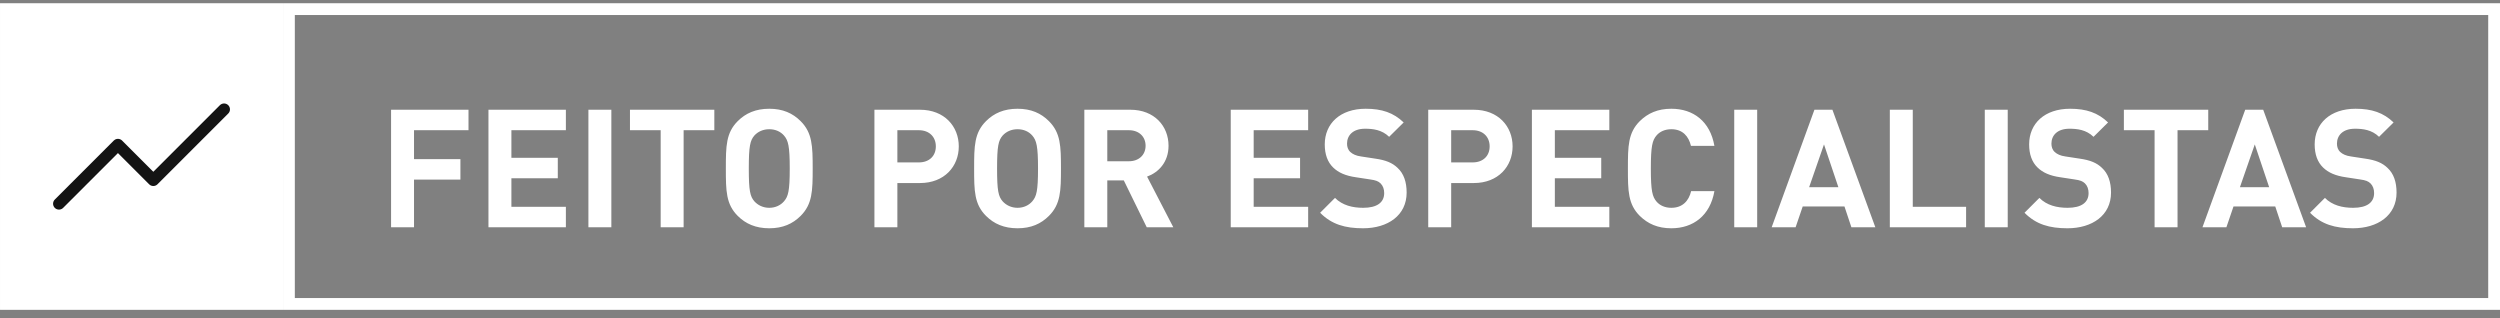
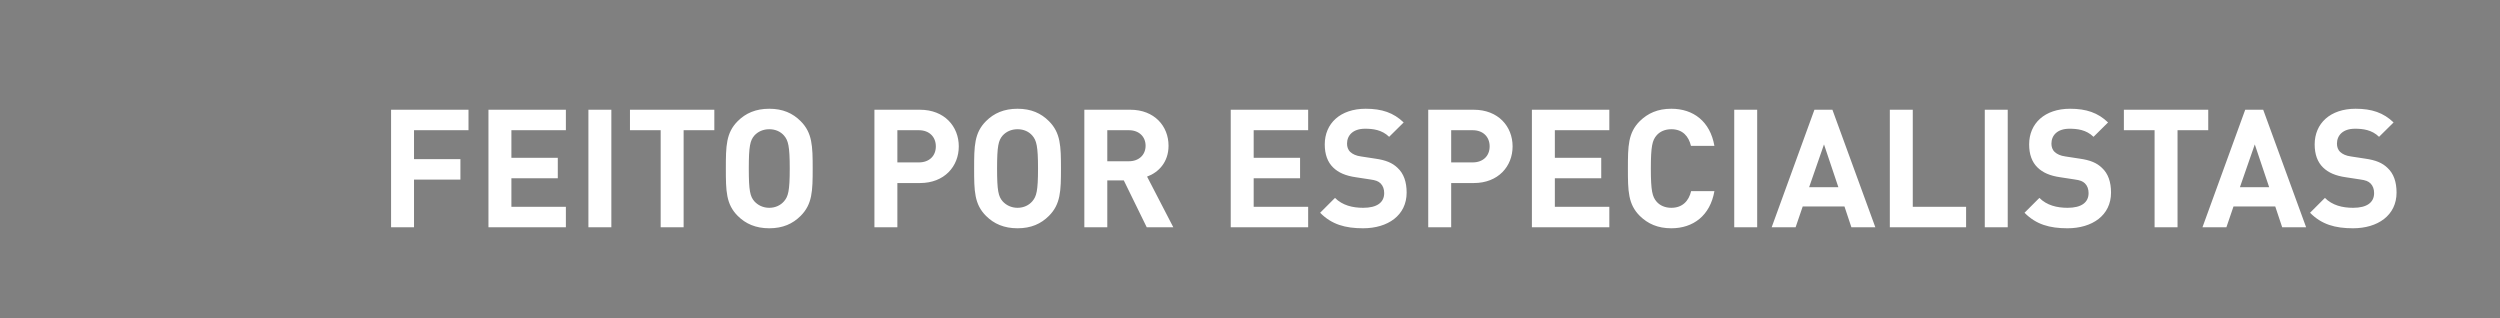
<svg xmlns="http://www.w3.org/2000/svg" width="212" height="27" viewBox="0 0 212 27" fill="none">
  <rect x="0" y="0" width="212" height="27" fill="#808080" stroke="none" />
-   <rect width="24" height="26" transform="translate(0.001 0.274)" fill="white" />
-   <path d="M5.001 17.274L10.001 12.274L13.001 15.274L19.001 9.274" stroke="#141414" stroke-linecap="round" stroke-linejoin="round" />
-   <rect x="24.501" y="0.774" width="187" height="25" stroke="white" />
  <path d="M39.729 11.042H35.109V13.492H39.043V15.228H35.109V19.274H33.163V9.306H39.729V11.042ZM47.987 19.274H41.421V9.306H47.987V11.042H43.367V13.38H47.301V15.116H43.367V17.538H47.987V19.274ZM51.843 19.274H49.897V9.306H51.843V19.274ZM60.575 11.042H57.971V19.274H56.025V11.042H53.421V9.306H60.575V11.042ZM68.916 14.29C68.916 16.194 68.888 17.314 67.894 18.308C67.222 18.98 66.382 19.358 65.234 19.358C64.086 19.358 63.232 18.98 62.56 18.308C61.566 17.314 61.552 16.194 61.552 14.29C61.552 12.386 61.566 11.266 62.56 10.272C63.232 9.6 64.086 9.222 65.234 9.222C66.382 9.222 67.222 9.6 67.894 10.272C68.888 11.266 68.916 12.386 68.916 14.29ZM66.97 14.29C66.97 12.386 66.844 11.91 66.48 11.49C66.2 11.168 65.766 10.958 65.234 10.958C64.702 10.958 64.268 11.168 63.974 11.49C63.61 11.91 63.498 12.386 63.498 14.29C63.498 16.194 63.61 16.656 63.974 17.076C64.268 17.398 64.702 17.622 65.234 17.622C65.766 17.622 66.2 17.398 66.48 17.076C66.844 16.656 66.97 16.194 66.97 14.29ZM81.305 12.414C81.305 14.108 80.087 15.522 78.015 15.522H76.097V19.274H74.151V9.306H78.015C80.087 9.306 81.305 10.72 81.305 12.414ZM79.359 12.414C79.359 11.602 78.799 11.042 77.917 11.042H76.097V13.772H77.917C78.799 13.772 79.359 13.226 79.359 12.414ZM89.97 14.29C89.97 16.194 89.942 17.314 88.948 18.308C88.276 18.98 87.436 19.358 86.288 19.358C85.14 19.358 84.286 18.98 83.614 18.308C82.62 17.314 82.606 16.194 82.606 14.29C82.606 12.386 82.62 11.266 83.614 10.272C84.286 9.6 85.14 9.222 86.288 9.222C87.436 9.222 88.276 9.6 88.948 10.272C89.942 11.266 89.97 12.386 89.97 14.29ZM88.024 14.29C88.024 12.386 87.898 11.91 87.534 11.49C87.254 11.168 86.82 10.958 86.288 10.958C85.756 10.958 85.322 11.168 85.028 11.49C84.664 11.91 84.552 12.386 84.552 14.29C84.552 16.194 84.664 16.656 85.028 17.076C85.322 17.398 85.756 17.622 86.288 17.622C86.82 17.622 87.254 17.398 87.534 17.076C87.898 16.656 88.024 16.194 88.024 14.29ZM99.498 19.274H97.244L95.298 15.298H93.898V19.274H91.952V9.306H95.858C97.888 9.306 99.092 10.692 99.092 12.358C99.092 13.758 98.238 14.626 97.272 14.976L99.498 19.274ZM97.146 12.358C97.146 11.588 96.586 11.042 95.732 11.042H93.898V13.674H95.732C96.586 13.674 97.146 13.128 97.146 12.358ZM110.932 19.274H104.366V9.306H110.932V11.042H106.312V13.38H110.246V15.116H106.312V17.538H110.932V19.274ZM119.283 16.334C119.283 18.266 117.687 19.358 115.587 19.358C114.075 19.358 112.927 19.036 111.947 18.042L113.207 16.782C113.837 17.412 114.691 17.622 115.601 17.622C116.763 17.622 117.379 17.174 117.379 16.376C117.379 16.04 117.281 15.76 117.071 15.55C116.875 15.368 116.679 15.284 116.175 15.214L114.985 15.032C114.103 14.906 113.501 14.64 113.053 14.206C112.577 13.744 112.339 13.086 112.339 12.246C112.339 10.468 113.655 9.222 115.811 9.222C117.183 9.222 118.177 9.558 119.031 10.384L117.799 11.602C117.183 11 116.413 10.916 115.755 10.916C114.719 10.916 114.229 11.49 114.229 12.176C114.229 12.442 114.299 12.694 114.509 12.89C114.705 13.072 114.999 13.212 115.419 13.268L116.609 13.45C117.519 13.576 118.079 13.814 118.513 14.234C119.045 14.724 119.283 15.438 119.283 16.334ZM128.268 12.414C128.268 14.108 127.05 15.522 124.978 15.522H123.06V19.274H121.114V9.306H124.978C127.05 9.306 128.268 10.72 128.268 12.414ZM126.322 12.414C126.322 11.602 125.762 11.042 124.88 11.042H123.06V13.772H124.88C125.762 13.772 126.322 13.226 126.322 12.414ZM136.471 19.274H129.905V9.306H136.471V11.042H131.851V13.38H135.785V15.116H131.851V17.538H136.471V19.274ZM145.382 16.208C145.018 18.294 143.576 19.358 141.728 19.358C140.58 19.358 139.74 18.98 139.054 18.308C138.06 17.314 138.046 16.194 138.046 14.29C138.046 12.386 138.06 11.266 139.054 10.272C139.74 9.6 140.58 9.222 141.728 9.222C143.59 9.222 145.018 10.286 145.382 12.372H143.394C143.198 11.56 142.694 10.958 141.728 10.958C141.196 10.958 140.762 11.154 140.482 11.476C140.118 11.896 139.992 12.386 139.992 14.29C139.992 16.194 140.118 16.684 140.482 17.104C140.762 17.426 141.196 17.622 141.728 17.622C142.694 17.622 143.212 17.02 143.408 16.208H145.382ZM149.009 19.274H147.063V9.306H149.009V19.274ZM159.029 19.274H156.999L156.411 17.51H152.869L152.267 19.274H150.237L153.863 9.306H155.389L159.029 19.274ZM155.893 15.872L154.675 12.246L153.415 15.872H155.893ZM166.725 19.274H160.257V9.306H162.203V17.538H166.725V19.274ZM170.255 19.274H168.309V9.306H170.255V19.274ZM179.015 16.334C179.015 18.266 177.419 19.358 175.319 19.358C173.807 19.358 172.659 19.036 171.679 18.042L172.939 16.782C173.569 17.412 174.423 17.622 175.333 17.622C176.495 17.622 177.111 17.174 177.111 16.376C177.111 16.04 177.013 15.76 176.803 15.55C176.607 15.368 176.411 15.284 175.907 15.214L174.717 15.032C173.835 14.906 173.233 14.64 172.785 14.206C172.309 13.744 172.071 13.086 172.071 12.246C172.071 10.468 173.387 9.222 175.543 9.222C176.915 9.222 177.909 9.558 178.763 10.384L177.531 11.602C176.915 11 176.145 10.916 175.487 10.916C174.451 10.916 173.961 11.49 173.961 12.176C173.961 12.442 174.031 12.694 174.241 12.89C174.437 13.072 174.731 13.212 175.151 13.268L176.341 13.45C177.251 13.576 177.811 13.814 178.245 14.234C178.777 14.724 179.015 15.438 179.015 16.334ZM187.259 11.042H184.655V19.274H182.709V11.042H180.105V9.306H187.259V11.042ZM195.56 19.274H193.53L192.942 17.51H189.4L188.798 19.274H186.768L190.394 9.306H191.92L195.56 19.274ZM192.424 15.872L191.206 12.246L189.946 15.872H192.424ZM203.228 16.334C203.228 18.266 201.632 19.358 199.532 19.358C198.02 19.358 196.872 19.036 195.892 18.042L197.152 16.782C197.782 17.412 198.636 17.622 199.546 17.622C200.708 17.622 201.324 17.174 201.324 16.376C201.324 16.04 201.226 15.76 201.016 15.55C200.82 15.368 200.624 15.284 200.12 15.214L198.93 15.032C198.048 14.906 197.446 14.64 196.998 14.206C196.522 13.744 196.284 13.086 196.284 12.246C196.284 10.468 197.6 9.222 199.756 9.222C201.128 9.222 202.122 9.558 202.976 10.384L201.744 11.602C201.128 11 200.358 10.916 199.7 10.916C198.664 10.916 198.174 11.49 198.174 12.176C198.174 12.442 198.244 12.694 198.454 12.89C198.65 13.072 198.944 13.212 199.364 13.268L200.554 13.45C201.464 13.576 202.024 13.814 202.458 14.234C202.99 14.724 203.228 15.438 203.228 16.334Z" fill="white" />
</svg>